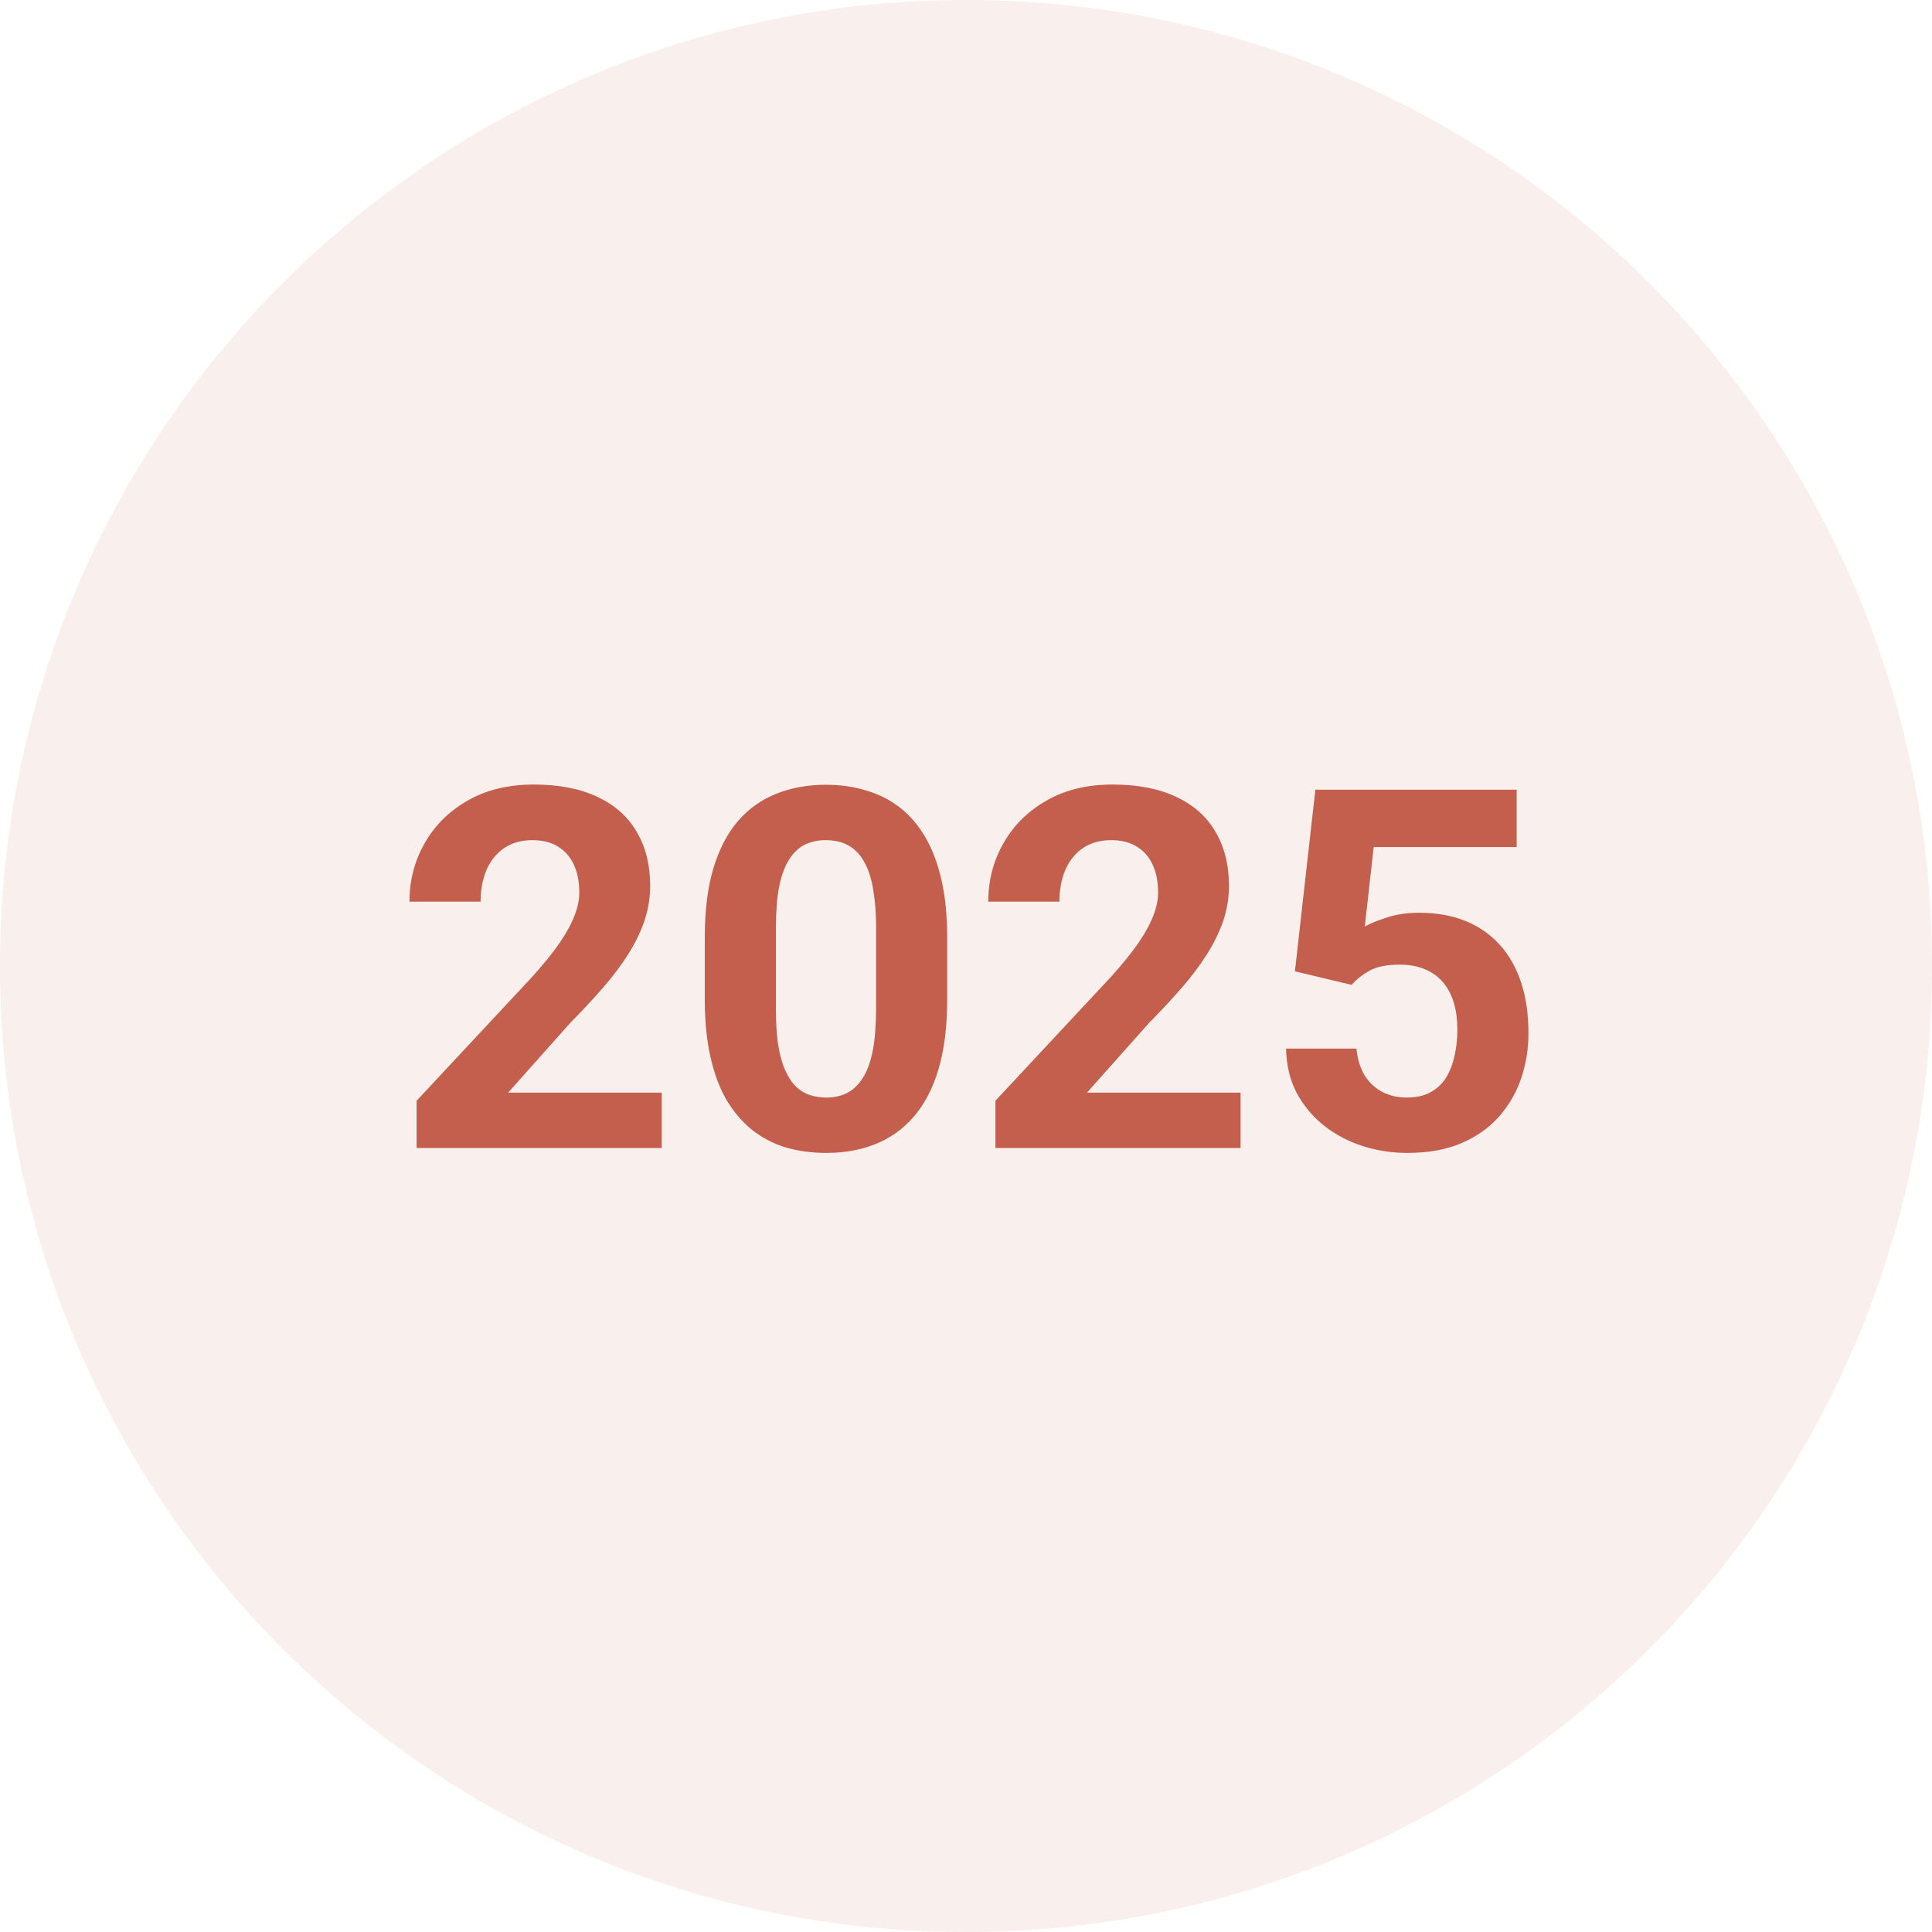
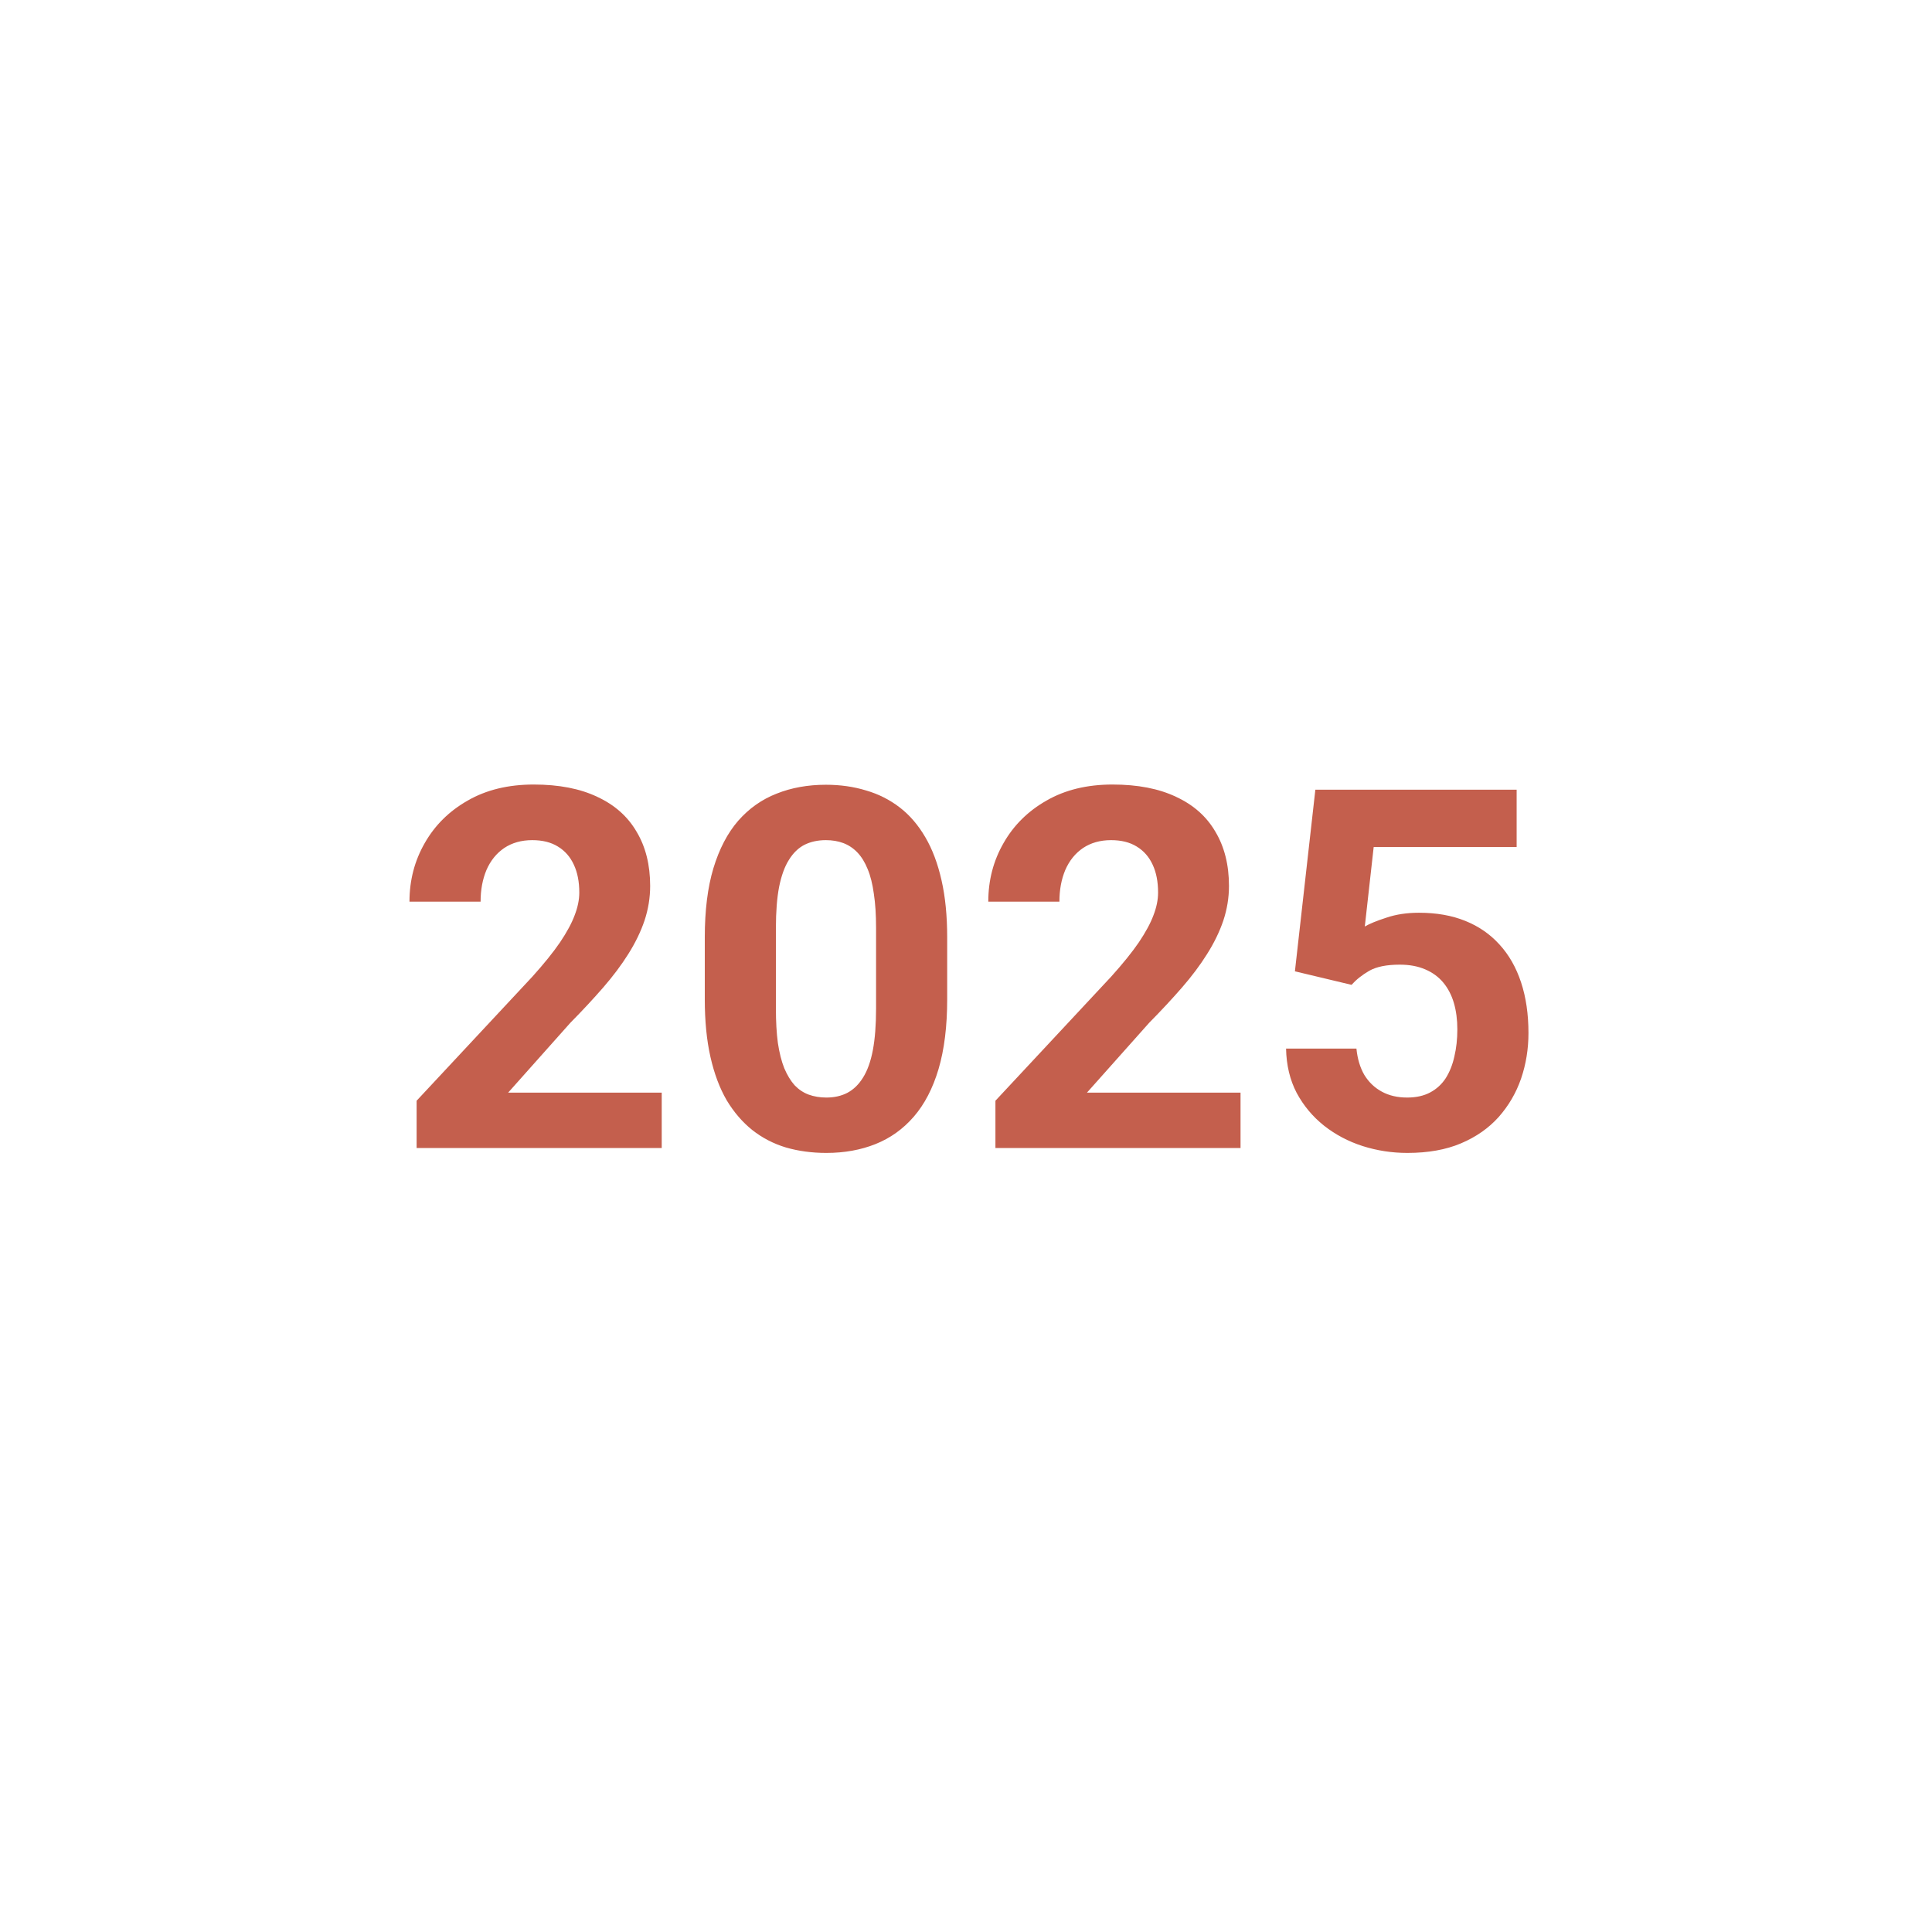
<svg xmlns="http://www.w3.org/2000/svg" width="69" height="69" viewBox="0 0 69 69" fill="none">
-   <path fill-rule="evenodd" clip-rule="evenodd" d="M34.5 69C53.554 69 69 53.554 69 34.5C69 15.446 53.554 0 34.5 0C15.446 0 0 15.446 0 34.5C0 53.554 15.446 69 34.5 69Z" fill="#C45F4D" fill-opacity="0.1" />
  <path d="M23.633 39.023V41H14.879V39.312L19.019 34.874C19.435 34.411 19.763 34.004 20.003 33.652C20.243 33.295 20.416 32.976 20.521 32.694C20.633 32.407 20.689 32.135 20.689 31.877C20.689 31.49 20.624 31.159 20.495 30.884C20.366 30.602 20.176 30.386 19.924 30.233C19.678 30.081 19.373 30.005 19.01 30.005C18.623 30.005 18.289 30.099 18.008 30.286C17.732 30.474 17.521 30.734 17.375 31.068C17.234 31.402 17.164 31.78 17.164 32.202H14.624C14.624 31.44 14.806 30.743 15.169 30.11C15.532 29.472 16.045 28.965 16.707 28.59C17.369 28.209 18.154 28.019 19.062 28.019C19.959 28.019 20.715 28.165 21.33 28.458C21.951 28.745 22.42 29.161 22.736 29.706C23.059 30.245 23.22 30.89 23.22 31.64C23.22 32.062 23.152 32.475 23.018 32.879C22.883 33.277 22.689 33.676 22.438 34.074C22.191 34.467 21.893 34.865 21.541 35.27C21.189 35.674 20.8 36.093 20.372 36.526L18.148 39.023H23.633ZM33.828 33.477V35.691C33.828 36.652 33.726 37.481 33.52 38.179C33.315 38.87 33.02 39.438 32.633 39.884C32.252 40.323 31.798 40.648 31.27 40.859C30.743 41.07 30.157 41.176 29.513 41.176C28.997 41.176 28.517 41.111 28.071 40.982C27.626 40.848 27.225 40.64 26.867 40.358C26.516 40.077 26.211 39.723 25.953 39.295C25.701 38.861 25.508 38.346 25.373 37.748C25.238 37.15 25.171 36.465 25.171 35.691V33.477C25.171 32.516 25.273 31.692 25.479 31.007C25.689 30.315 25.985 29.75 26.366 29.311C26.753 28.871 27.21 28.549 27.737 28.344C28.265 28.133 28.851 28.027 29.495 28.027C30.011 28.027 30.488 28.095 30.928 28.23C31.373 28.358 31.774 28.561 32.132 28.836C32.489 29.111 32.794 29.466 33.046 29.899C33.298 30.327 33.491 30.84 33.626 31.438C33.761 32.029 33.828 32.709 33.828 33.477ZM31.288 36.025V33.134C31.288 32.671 31.262 32.267 31.209 31.921C31.162 31.575 31.089 31.282 30.989 31.042C30.89 30.796 30.767 30.597 30.62 30.444C30.474 30.292 30.307 30.181 30.119 30.11C29.932 30.04 29.724 30.005 29.495 30.005C29.208 30.005 28.953 30.061 28.73 30.172C28.514 30.283 28.329 30.462 28.177 30.708C28.024 30.948 27.907 31.27 27.825 31.675C27.749 32.073 27.711 32.56 27.711 33.134V36.025C27.711 36.488 27.734 36.895 27.781 37.247C27.834 37.599 27.91 37.9 28.01 38.152C28.115 38.398 28.238 38.601 28.379 38.759C28.525 38.911 28.692 39.023 28.88 39.093C29.073 39.163 29.284 39.198 29.513 39.198C29.794 39.198 30.043 39.143 30.26 39.031C30.482 38.914 30.67 38.732 30.822 38.486C30.98 38.234 31.098 37.906 31.174 37.502C31.25 37.098 31.288 36.605 31.288 36.025ZM44.305 39.023V41H35.551V39.312L39.69 34.874C40.106 34.411 40.435 34.004 40.675 33.652C40.915 33.295 41.088 32.976 41.193 32.694C41.305 32.407 41.36 32.135 41.36 31.877C41.36 31.49 41.296 31.159 41.167 30.884C41.038 30.602 40.848 30.386 40.596 30.233C40.35 30.081 40.045 30.005 39.682 30.005C39.295 30.005 38.961 30.099 38.68 30.286C38.404 30.474 38.193 30.734 38.047 31.068C37.906 31.402 37.836 31.78 37.836 32.202H35.296C35.296 31.44 35.477 30.743 35.841 30.11C36.204 29.472 36.717 28.965 37.379 28.59C38.041 28.209 38.826 28.019 39.734 28.019C40.631 28.019 41.387 28.165 42.002 28.458C42.623 28.745 43.092 29.161 43.408 29.706C43.73 30.245 43.892 30.89 43.892 31.64C43.892 32.062 43.824 32.475 43.69 32.879C43.555 33.277 43.361 33.676 43.109 34.074C42.863 34.467 42.565 34.865 42.213 35.27C41.861 35.674 41.472 36.093 41.044 36.526L38.82 39.023H44.305ZM48.269 35.173L46.247 34.69L46.977 28.203H54.166V30.251H49.06L48.743 33.09C48.913 32.99 49.171 32.885 49.517 32.773C49.862 32.656 50.249 32.598 50.677 32.598C51.298 32.598 51.849 32.694 52.329 32.888C52.81 33.081 53.217 33.362 53.551 33.731C53.891 34.101 54.148 34.552 54.324 35.085C54.5 35.618 54.588 36.222 54.588 36.895C54.588 37.464 54.5 38.006 54.324 38.522C54.148 39.031 53.882 39.488 53.524 39.893C53.167 40.291 52.719 40.605 52.18 40.833C51.641 41.062 51.002 41.176 50.264 41.176C49.713 41.176 49.18 41.094 48.664 40.93C48.154 40.766 47.694 40.523 47.284 40.2C46.88 39.878 46.555 39.488 46.309 39.031C46.068 38.568 45.942 38.041 45.931 37.449H48.444C48.48 37.812 48.573 38.126 48.726 38.39C48.884 38.648 49.092 38.847 49.35 38.987C49.607 39.128 49.909 39.198 50.255 39.198C50.577 39.198 50.852 39.137 51.081 39.014C51.31 38.891 51.494 38.721 51.635 38.504C51.775 38.281 51.878 38.023 51.942 37.73C52.013 37.432 52.048 37.109 52.048 36.764C52.048 36.418 52.007 36.105 51.925 35.823C51.843 35.542 51.717 35.299 51.547 35.094C51.377 34.889 51.16 34.73 50.897 34.619C50.639 34.508 50.337 34.452 49.991 34.452C49.523 34.452 49.159 34.525 48.901 34.672C48.649 34.818 48.438 34.985 48.269 35.173Z" fill="#C45F4D" />
</svg>